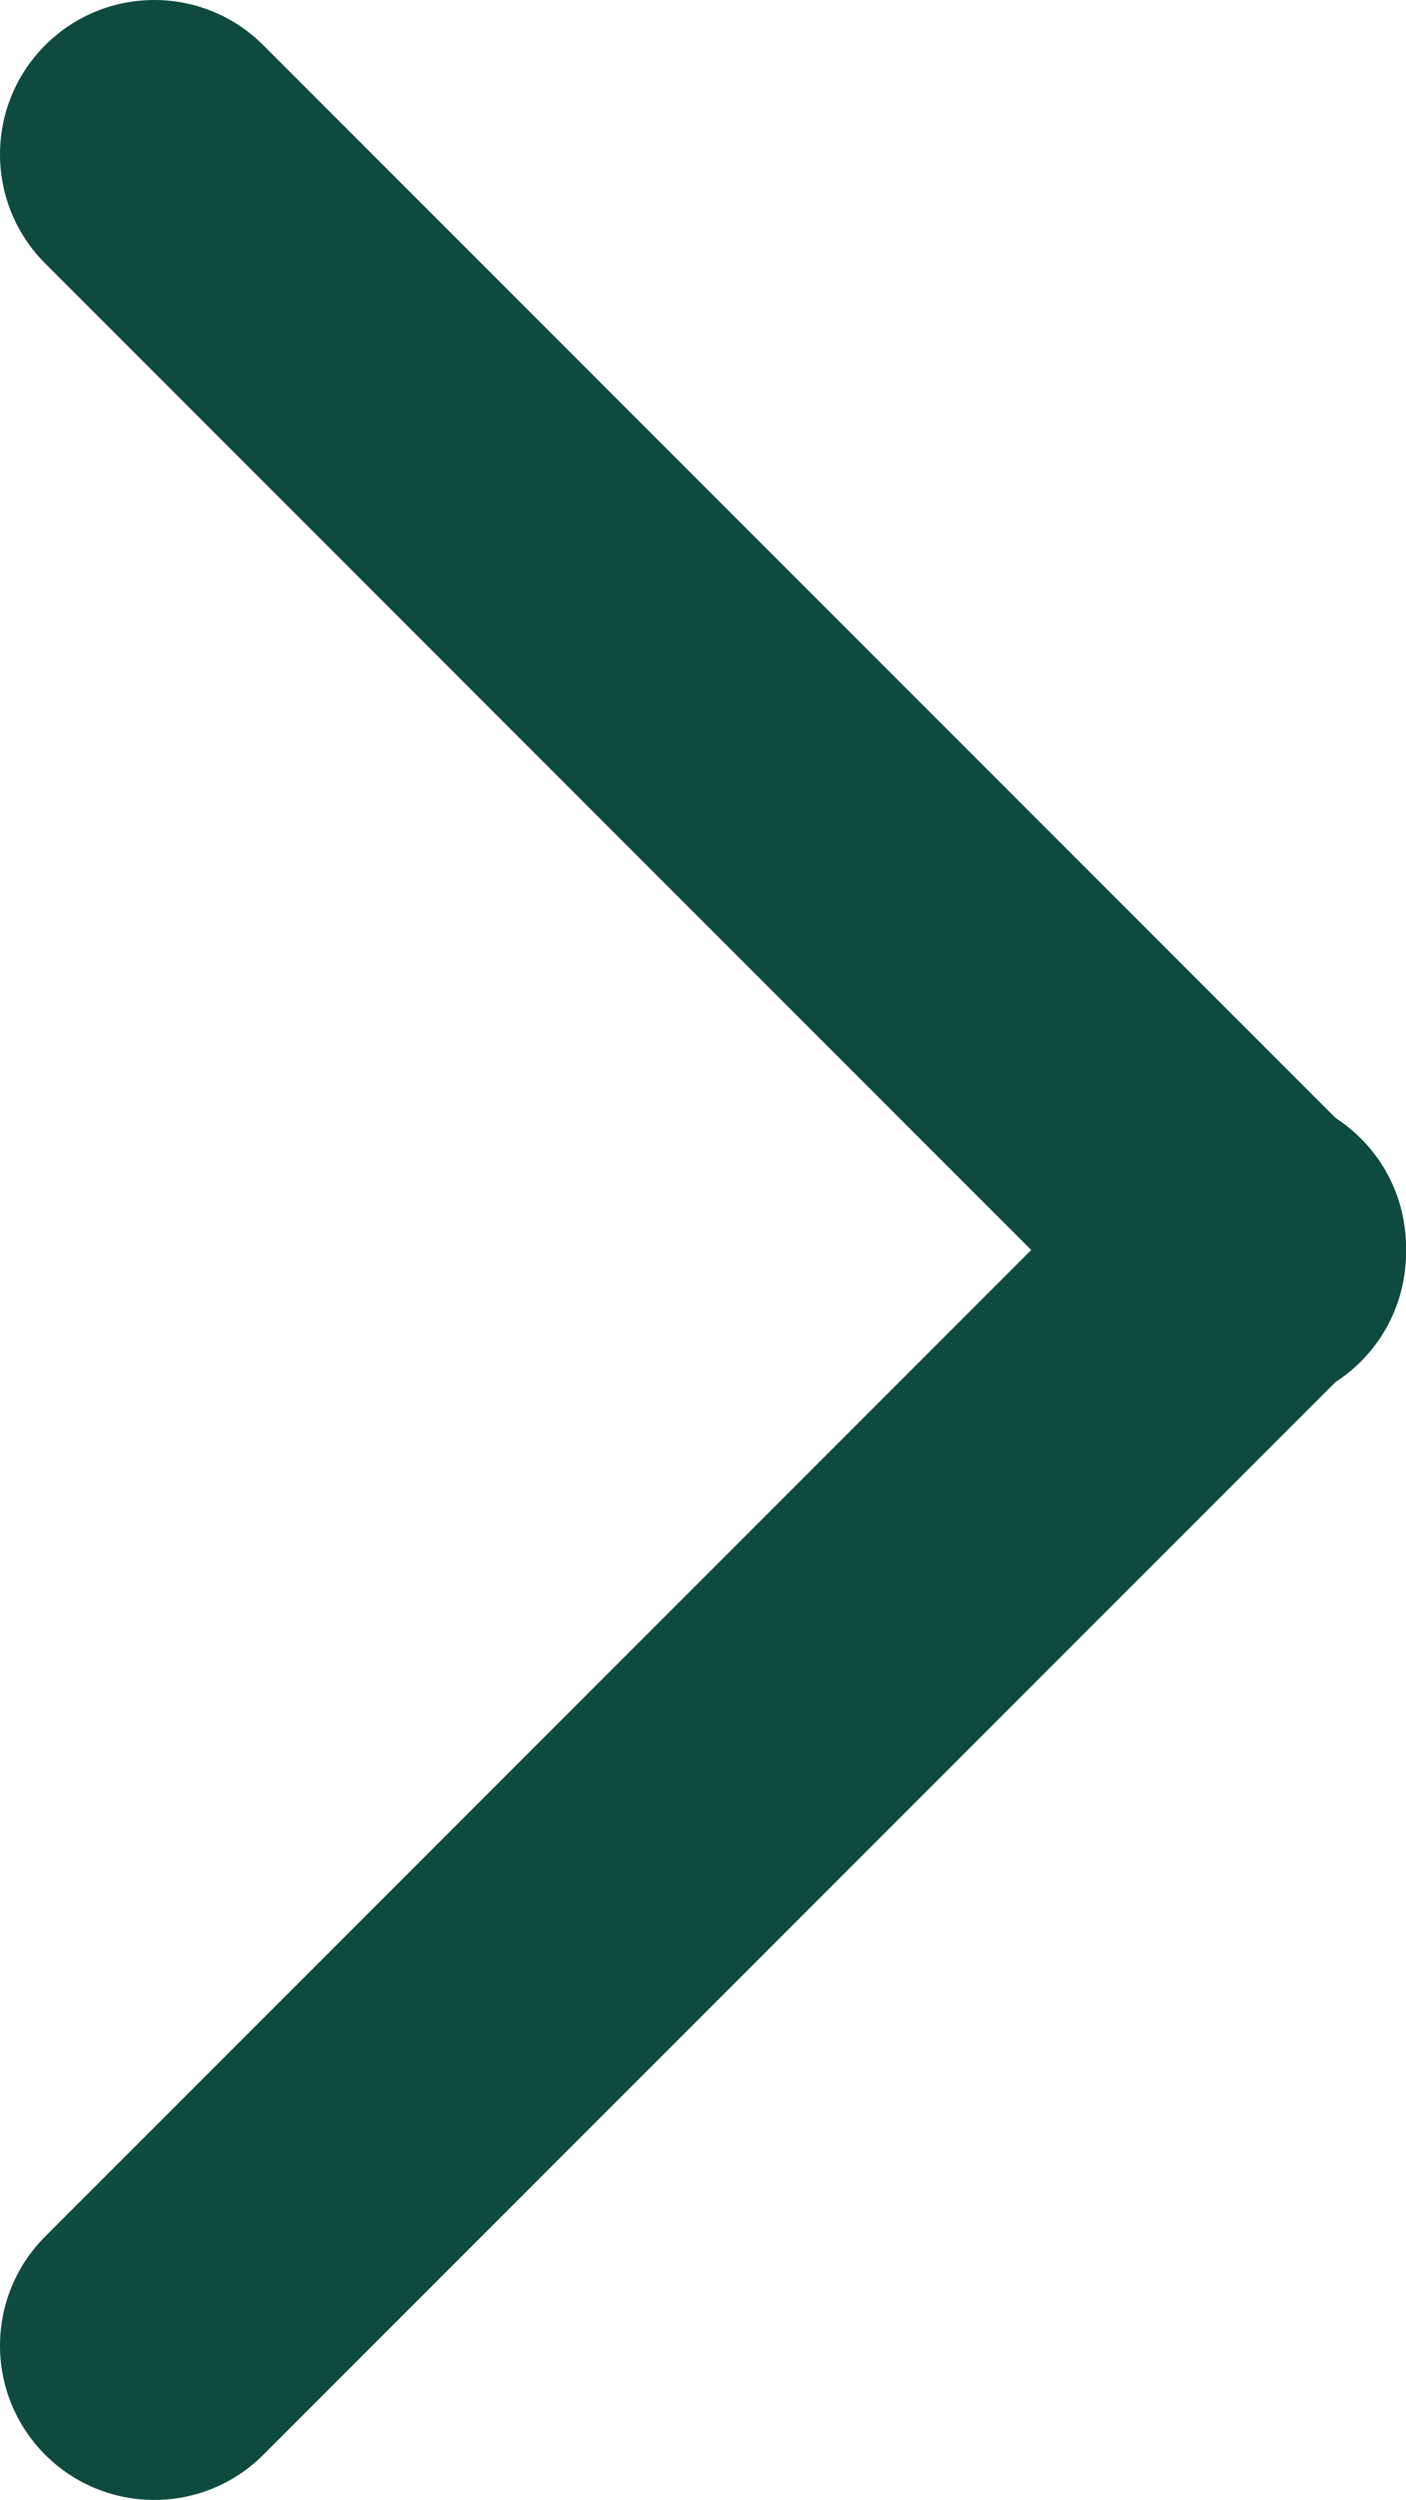
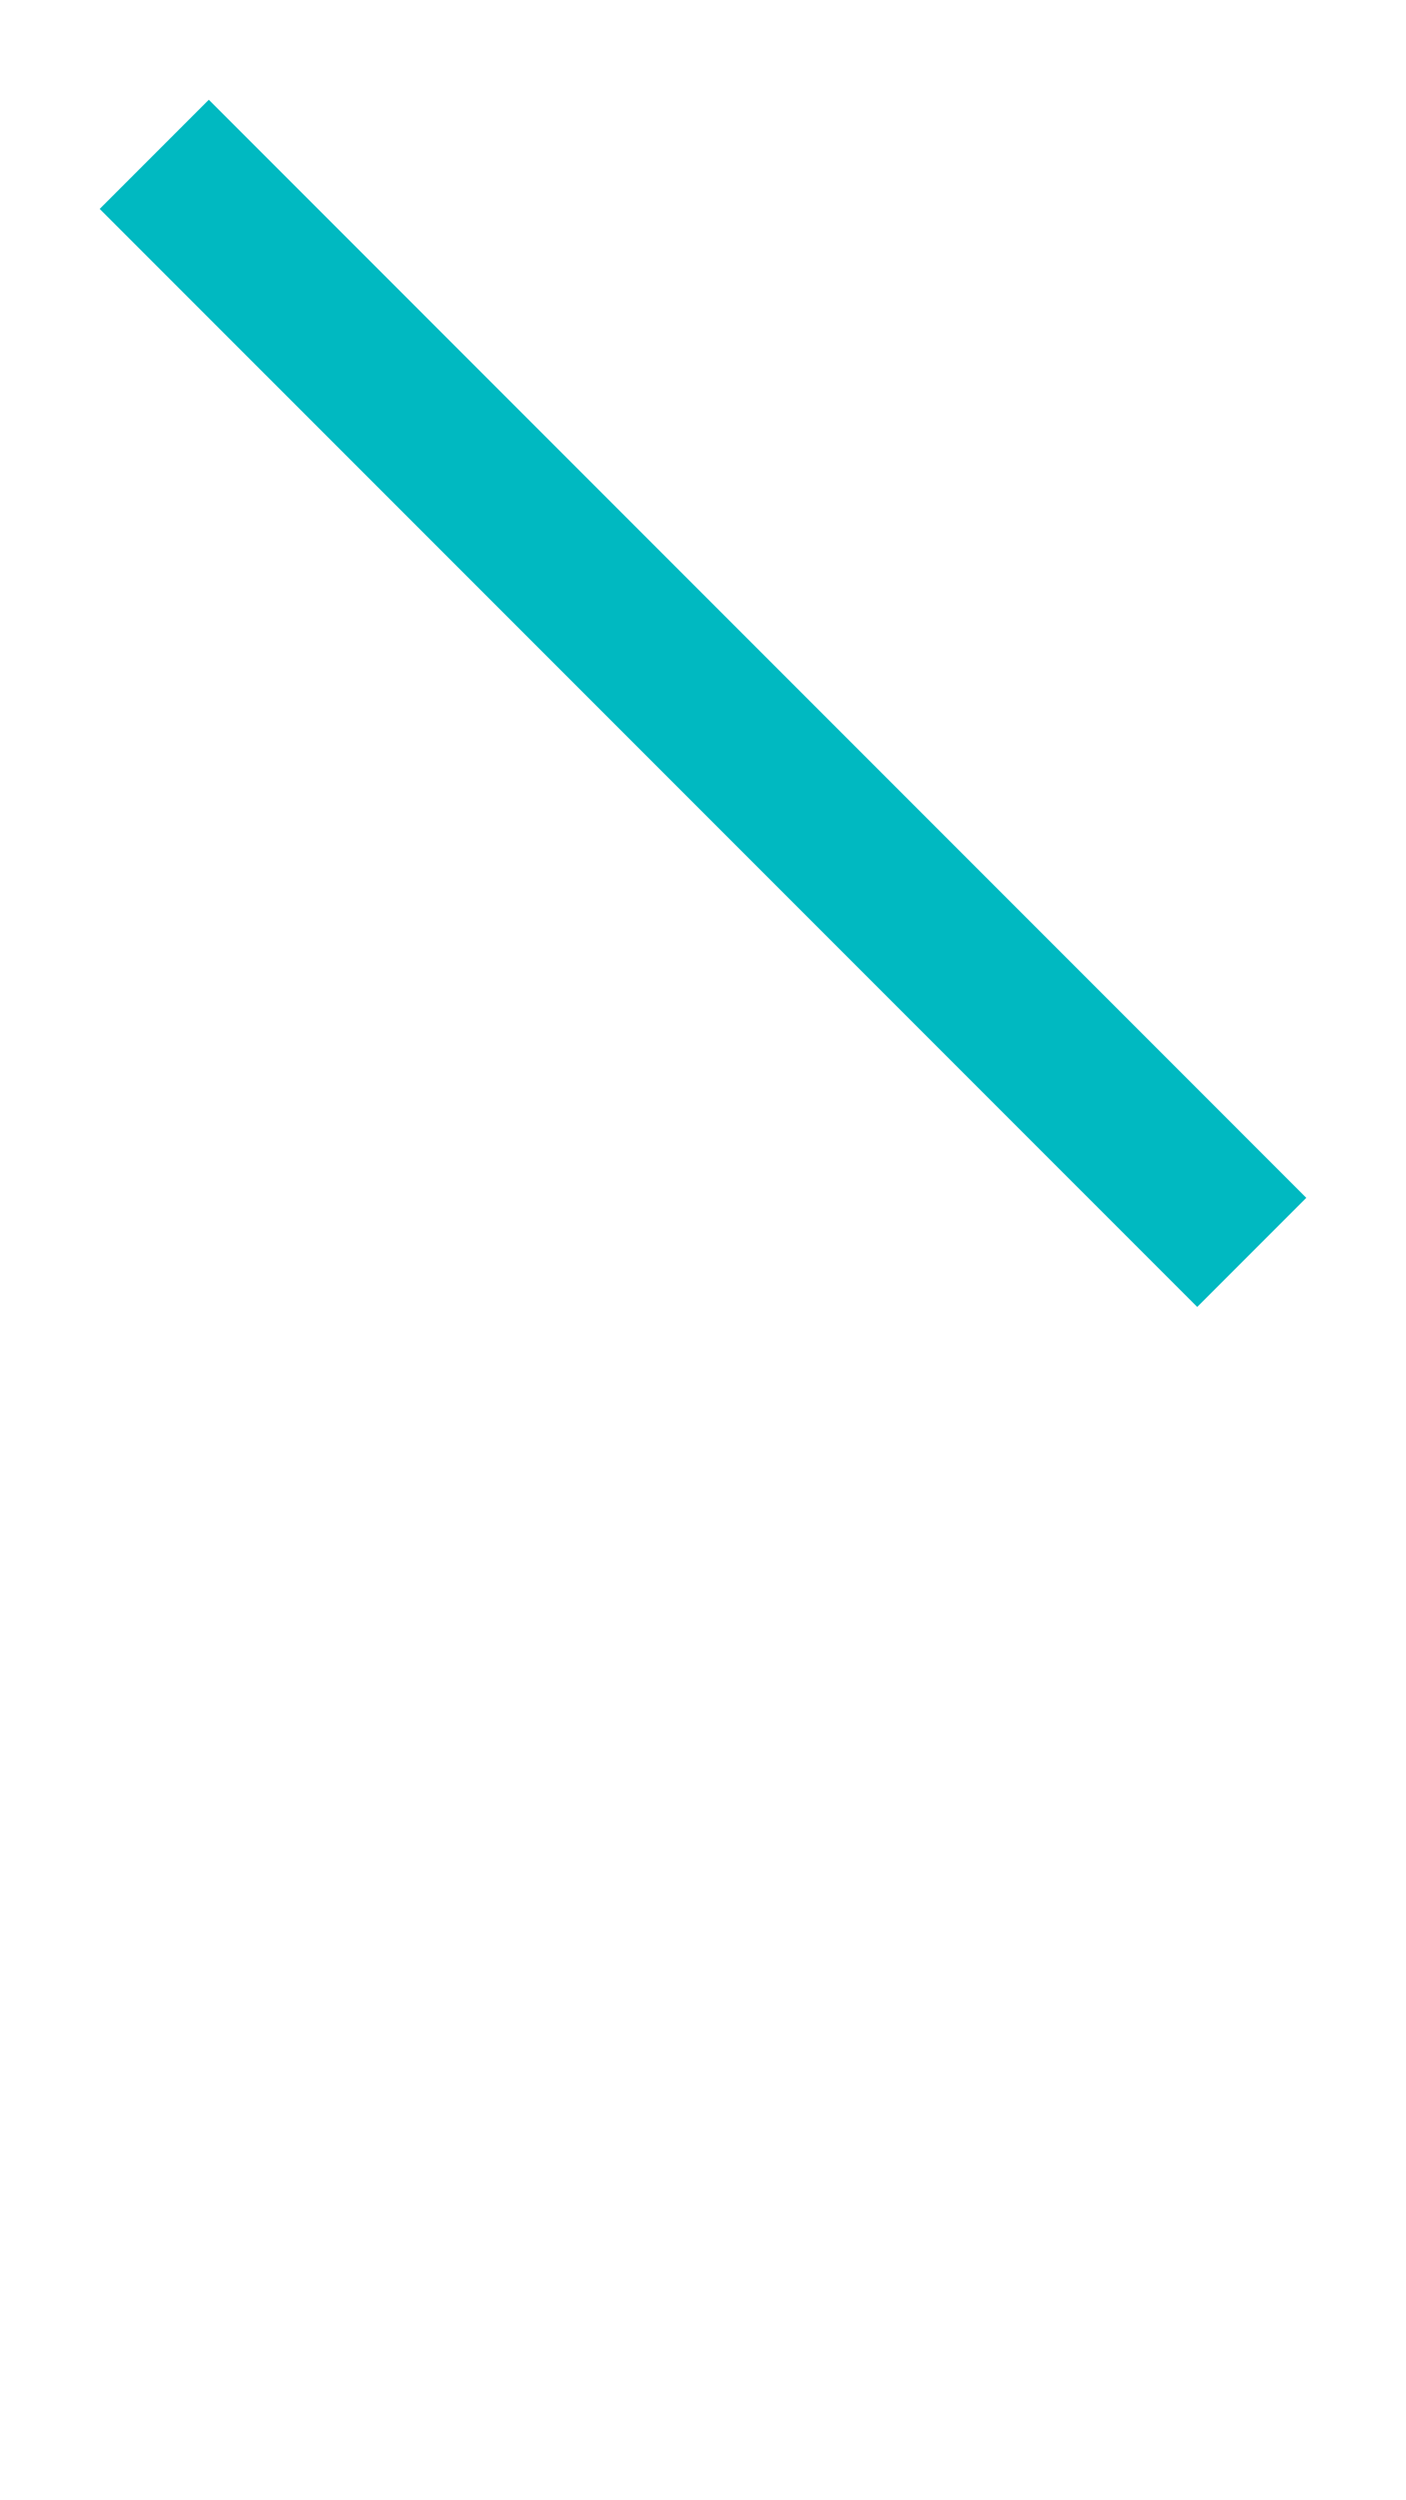
<svg xmlns="http://www.w3.org/2000/svg" width="27.343" height="48.594" viewBox="0 0 27.343 48.594">
  <g id="Group_475" data-name="Group 475" transform="translate(3 3)">
    <g id="Path_768" data-name="Path 768" fill="#00b9c1" stroke-linejoin="round">
      <path d="M 20.283 22.404 L -1.061 1.061 L 1.061 -1.061 L 22.404 20.283 L 20.283 22.404 Z" stroke="none" />
-       <path d="M -1.9073486328125e-06 -1.9073486328125e-06 L 21.343 21.343 L -1.9073486328125e-06 -1.9073486328125e-06 M -1.9073486328125e-06 -3 C 0.768 -3 1.536 -2.707 2.121 -2.121 L 23.465 19.222 C 24.636 20.394 24.636 22.293 23.465 23.465 C 22.293 24.636 20.394 24.636 19.222 23.465 L -2.121 2.121 C -3.293 0.95 -3.293 -0.95 -2.121 -2.121 C -1.536 -2.707 -0.768 -3 -1.9073486328125e-06 -3 Z" stroke="none" fill="#0e4b3e" />
    </g>
    <g id="Path_769" data-name="Path 769" transform="translate(0 -8.482)" fill="#00b9c1" stroke-linejoin="round">
-       <path d="M 1.061 52.136 L -1.061 50.015 L 20.283 28.671 L 22.404 30.793 L 1.061 52.136 Z" stroke="none" />
-       <path d="M -1.947326609297306e-06 51.075 L 21.343 29.732 L -1.947326609297306e-06 51.075 M -1.947326609297306e-06 54.075 C -0.768 54.075 -1.536 53.782 -2.121 53.197 C -3.293 52.025 -3.293 50.126 -2.121 48.954 L 19.222 27.611 C 20.394 26.439 22.293 26.439 23.465 27.611 C 24.636 28.782 24.636 30.682 23.465 31.853 L 2.121 53.197 C 1.536 53.782 0.768 54.075 -1.947326609297306e-06 54.075 Z" stroke="none" fill="#0e4b3e" />
-     </g>
+       </g>
  </g>
</svg>